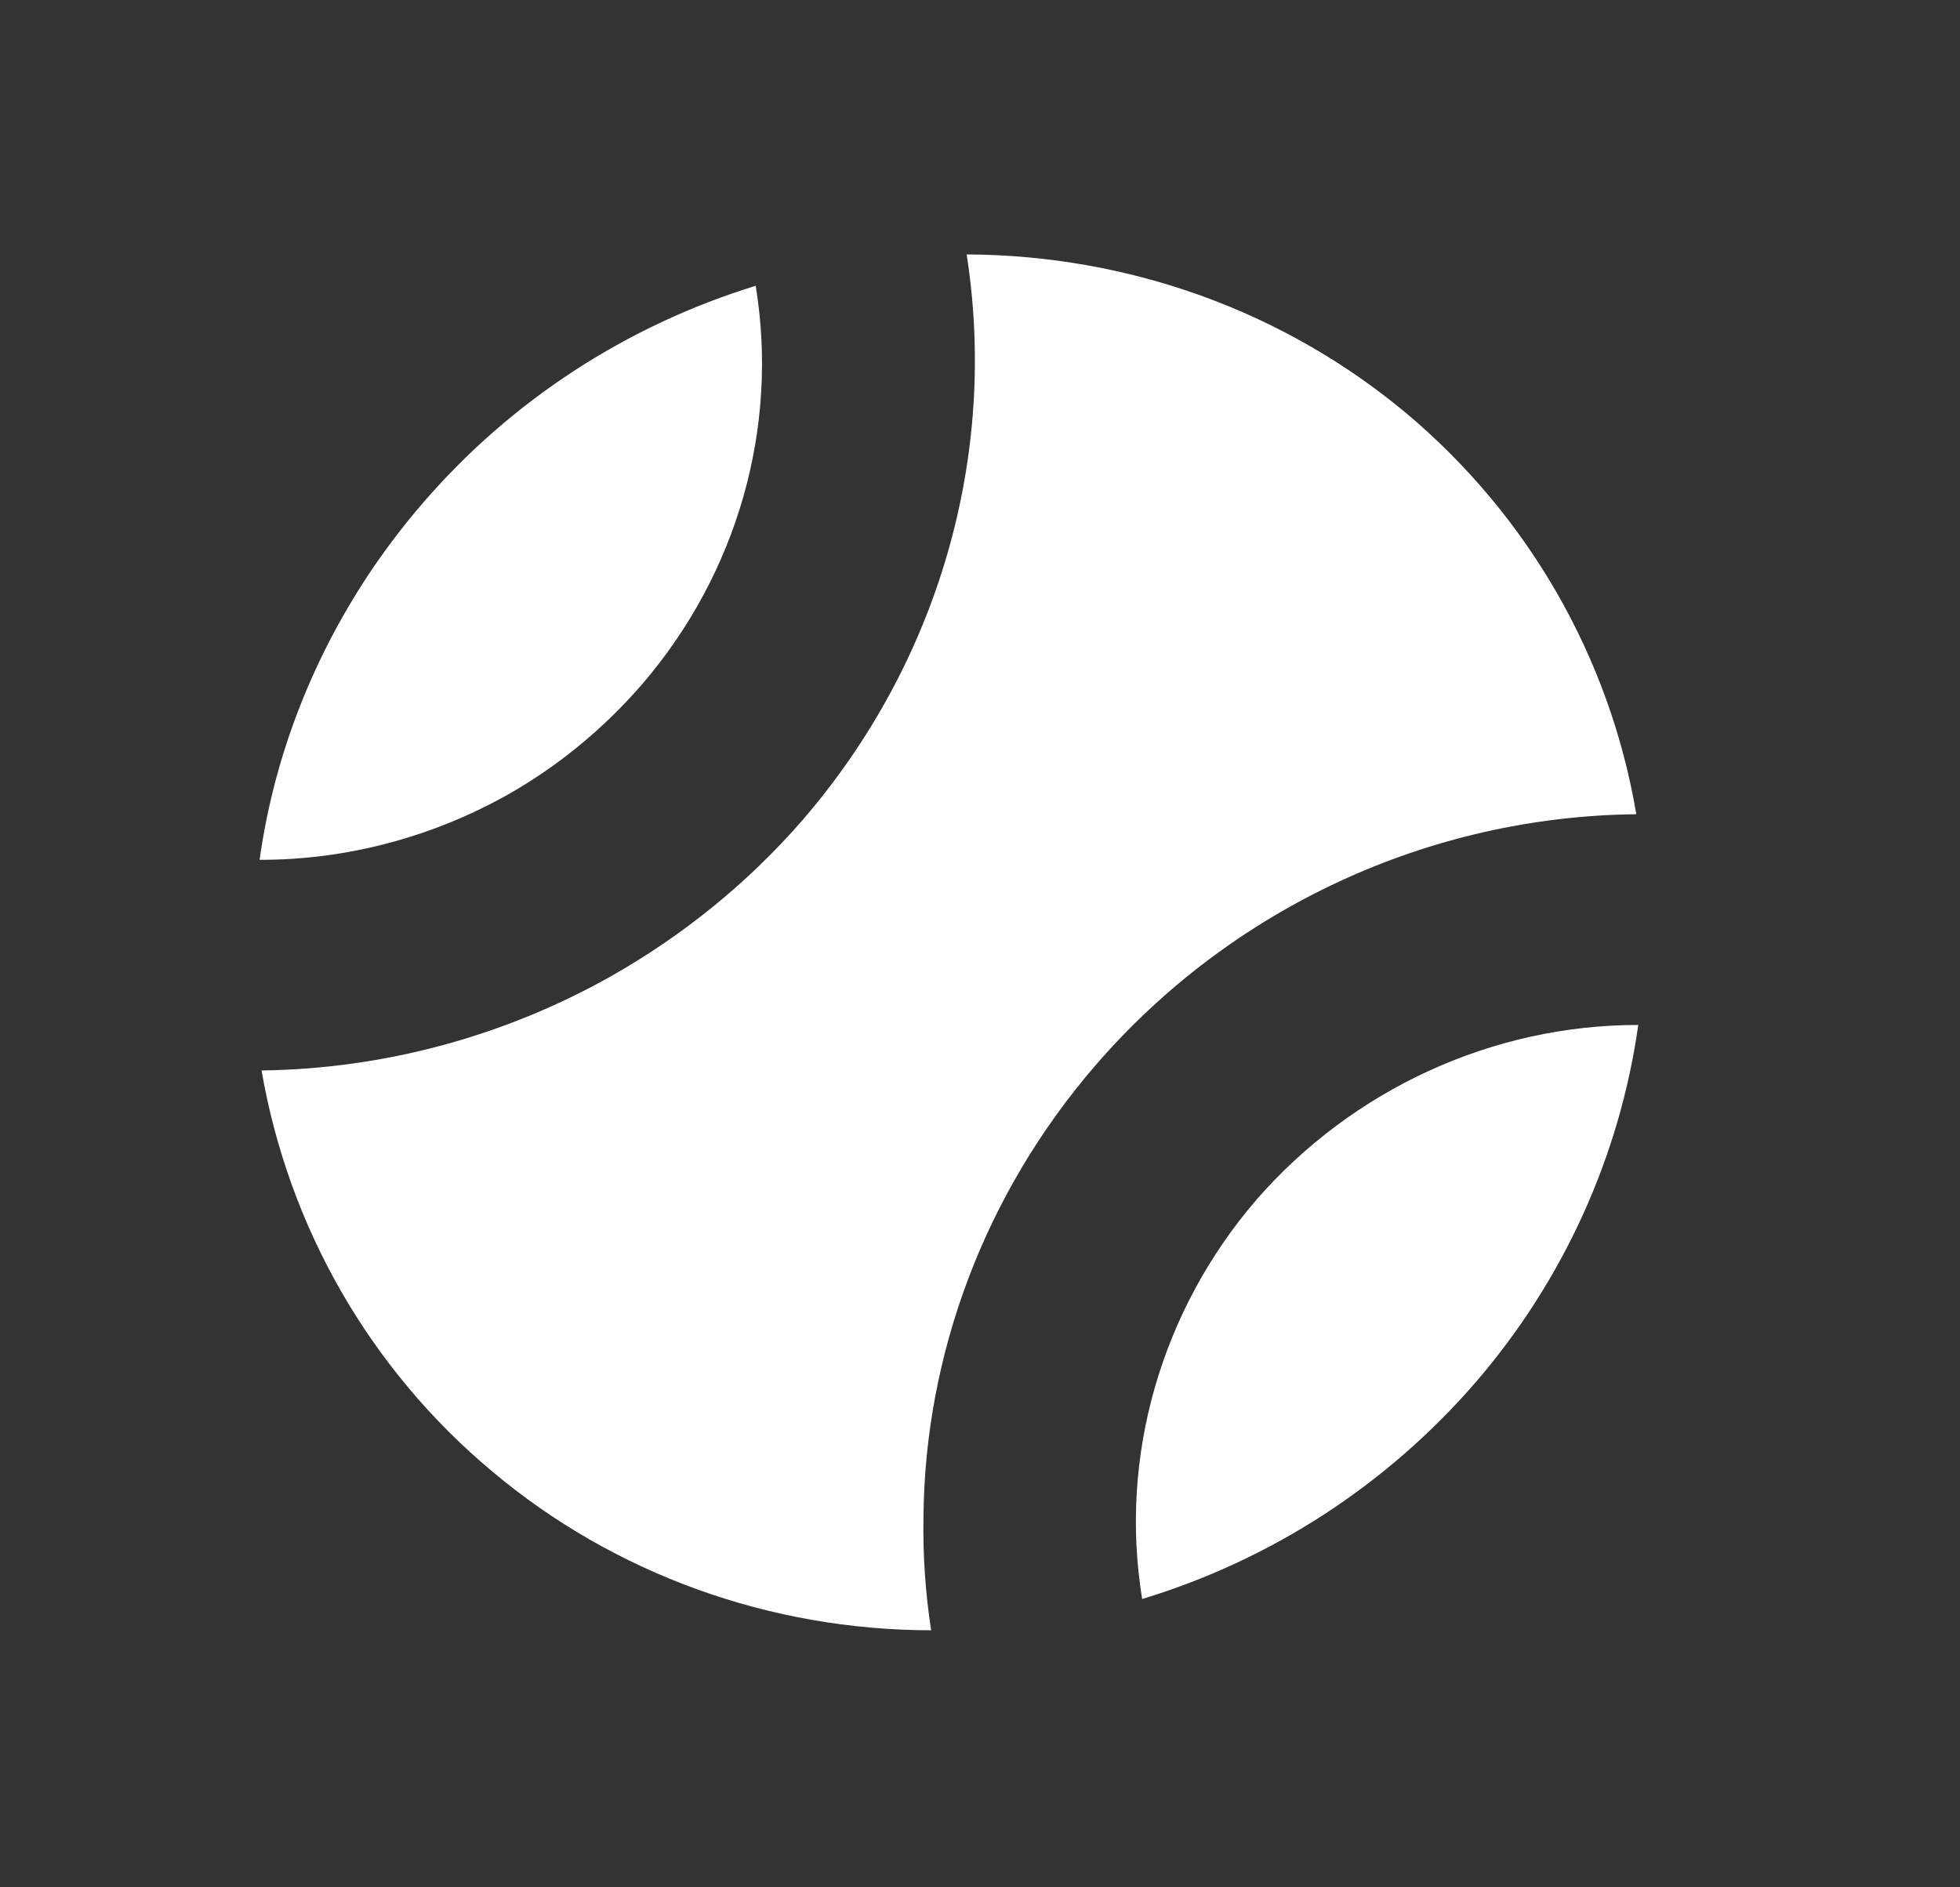
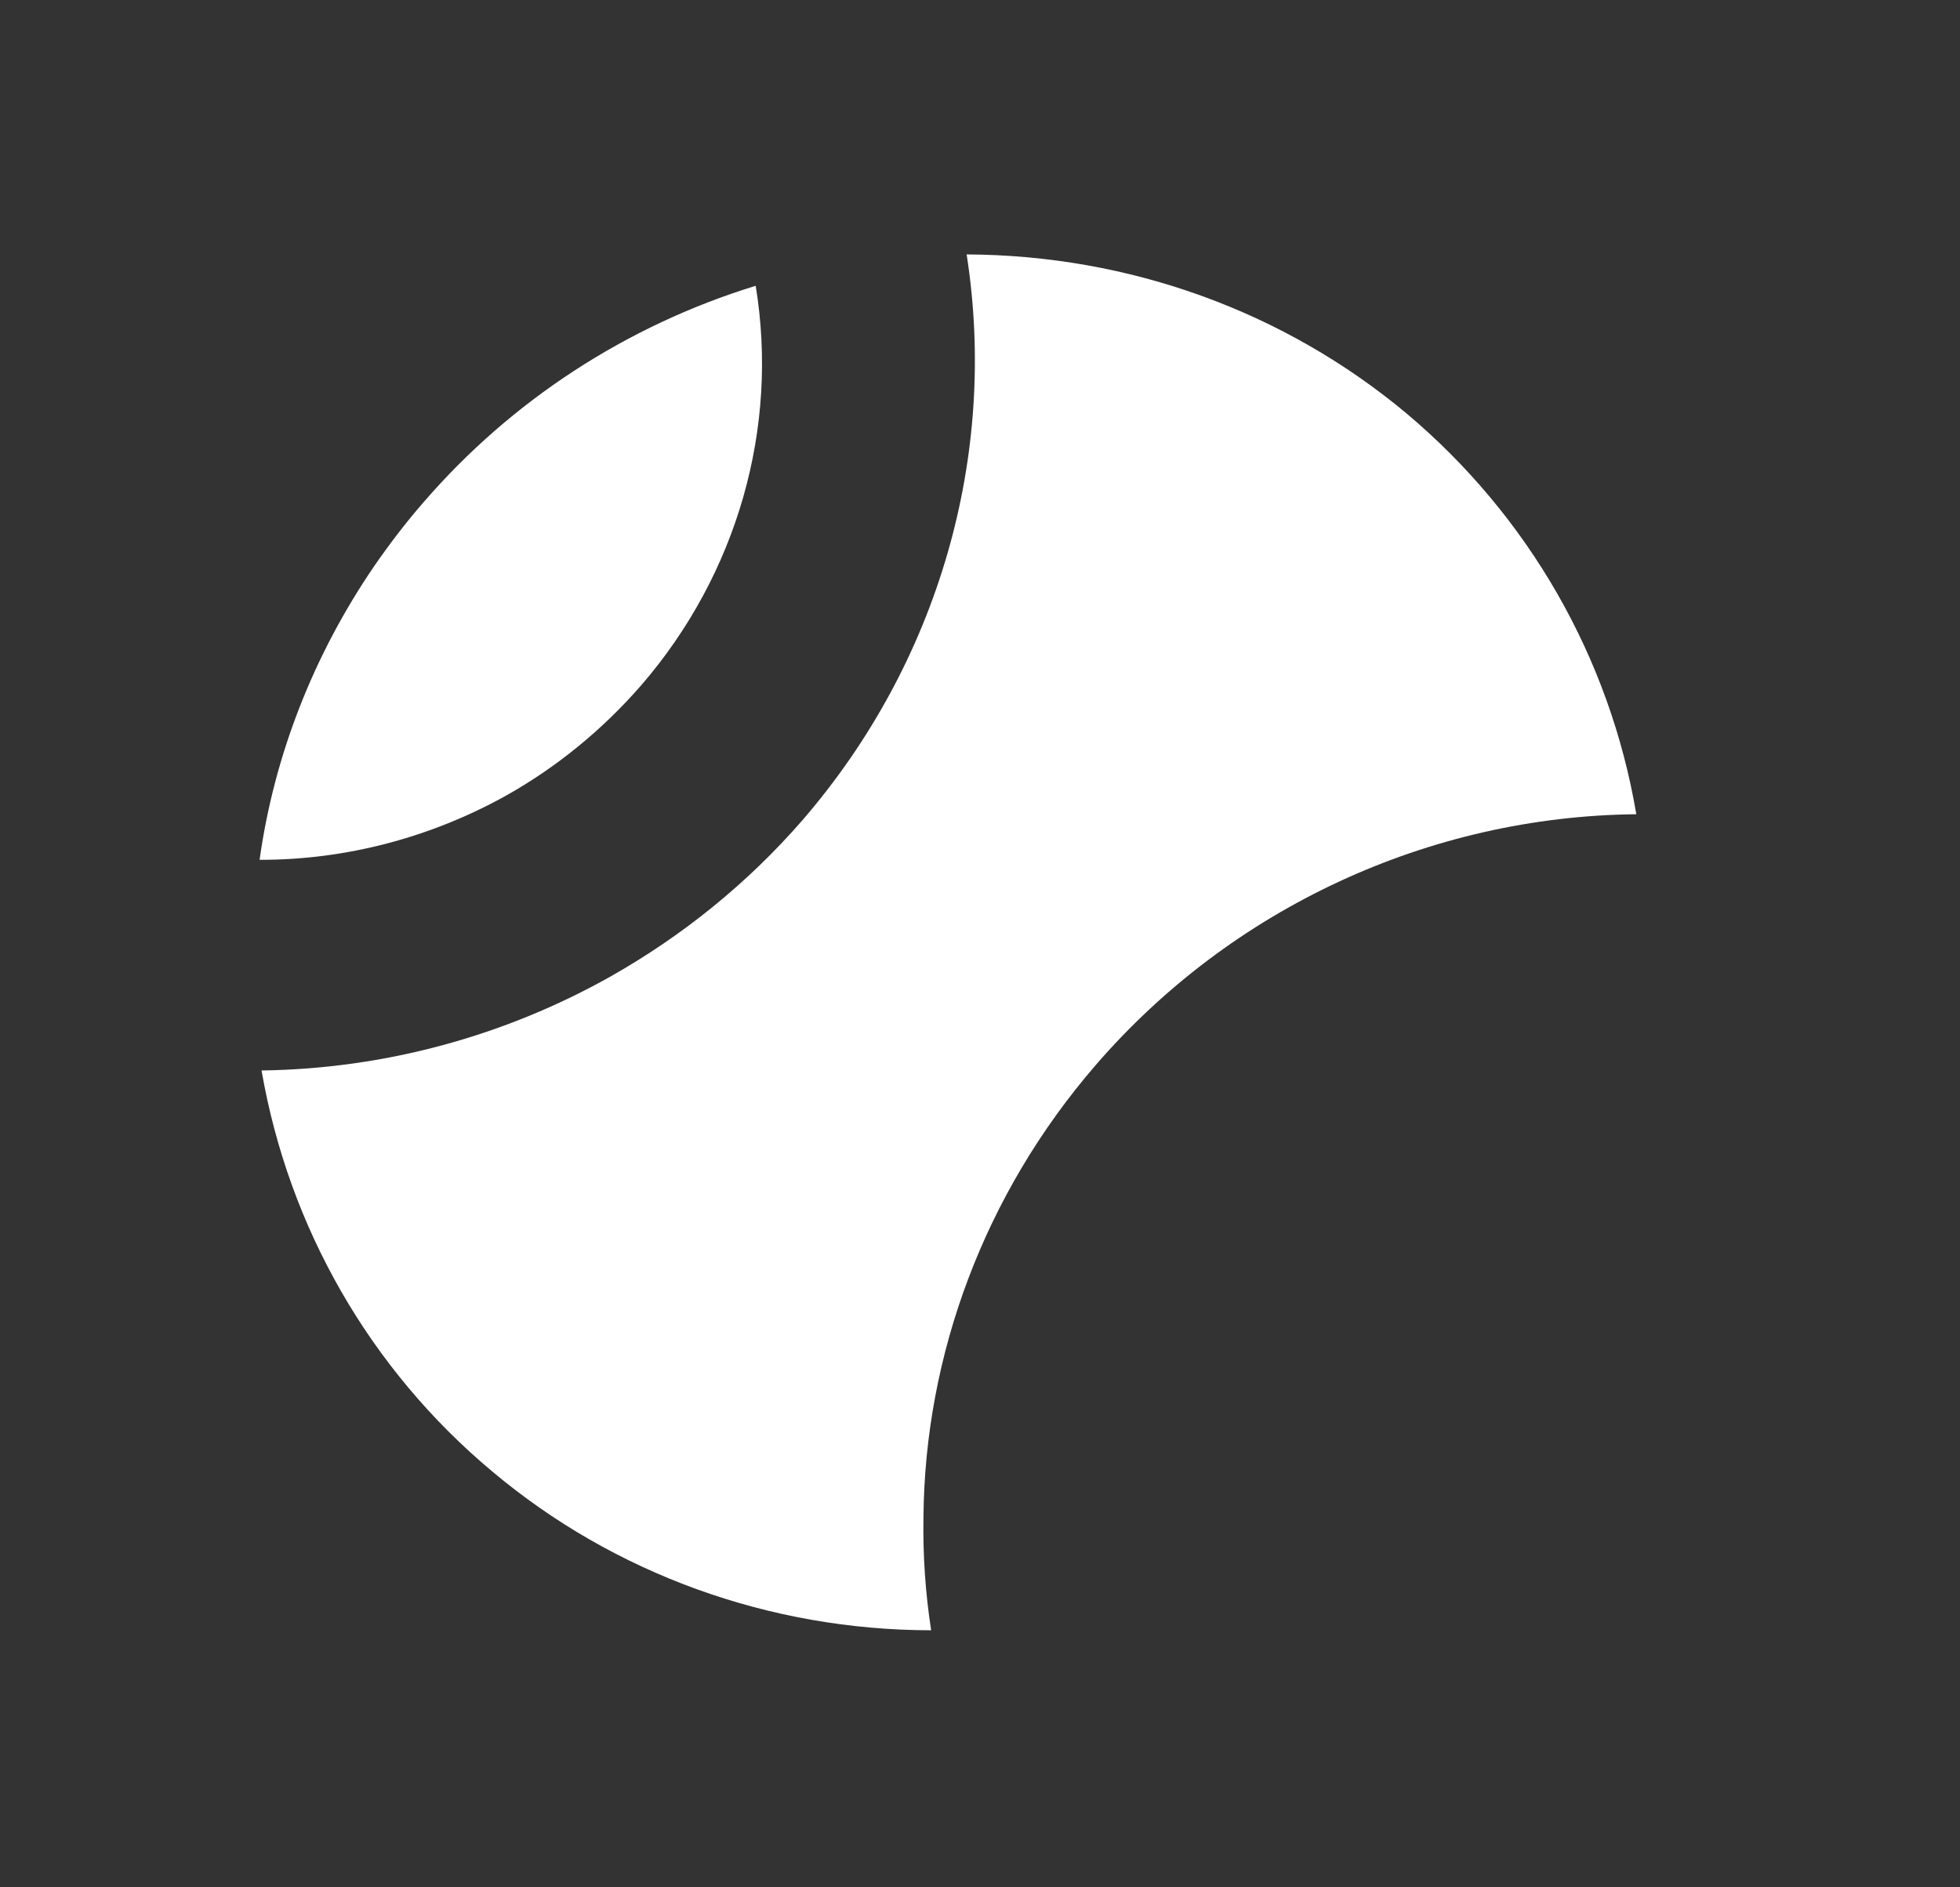
<svg xmlns="http://www.w3.org/2000/svg" width="27" height="26" viewBox="0 0 27 26" fill="none">
  <rect x="0" y="0" width="27" height="26" fill="#333333" stroke="none" />
-   <path d="M22.568 14.12C22.313 15.929 21.535 17.645 20.324 19.047C19.105 20.454 17.518 21.487 15.734 22.028C15.413 20.072 15.994 18.053 17.308 16.528C18.635 15.006 20.558 14.119 22.568 14.12Z" fill="#ffffff" />
  <path d="M10.41 3.937C10.731 5.892 10.158 7.906 8.836 9.437C8.298 10.056 7.666 10.57 6.974 10.959C5.941 11.534 4.769 11.848 3.576 11.845C3.778 10.397 4.324 9.017 5.152 7.803C5.36 7.502 5.59 7.199 5.833 6.921C7.043 5.519 8.63 4.485 10.41 3.937Z" fill="#ffffff" />
  <path d="M22.541 11.217C19.686 11.246 16.964 12.508 15.092 14.675C13.567 16.44 12.738 18.655 12.721 20.912C12.713 21.428 12.747 21.941 12.827 22.459C10.599 22.457 8.458 21.68 6.782 20.272C5.094 18.861 3.977 16.907 3.603 14.747C5.304 14.724 6.954 14.272 8.413 13.451C9.4 12.892 10.295 12.173 11.056 11.297C12.928 9.13 13.75 6.28 13.316 3.505C15.55 3.515 17.686 4.284 19.375 5.695C21.05 7.103 22.175 9.052 22.541 11.217Z" fill="#ffffff" />
</svg>